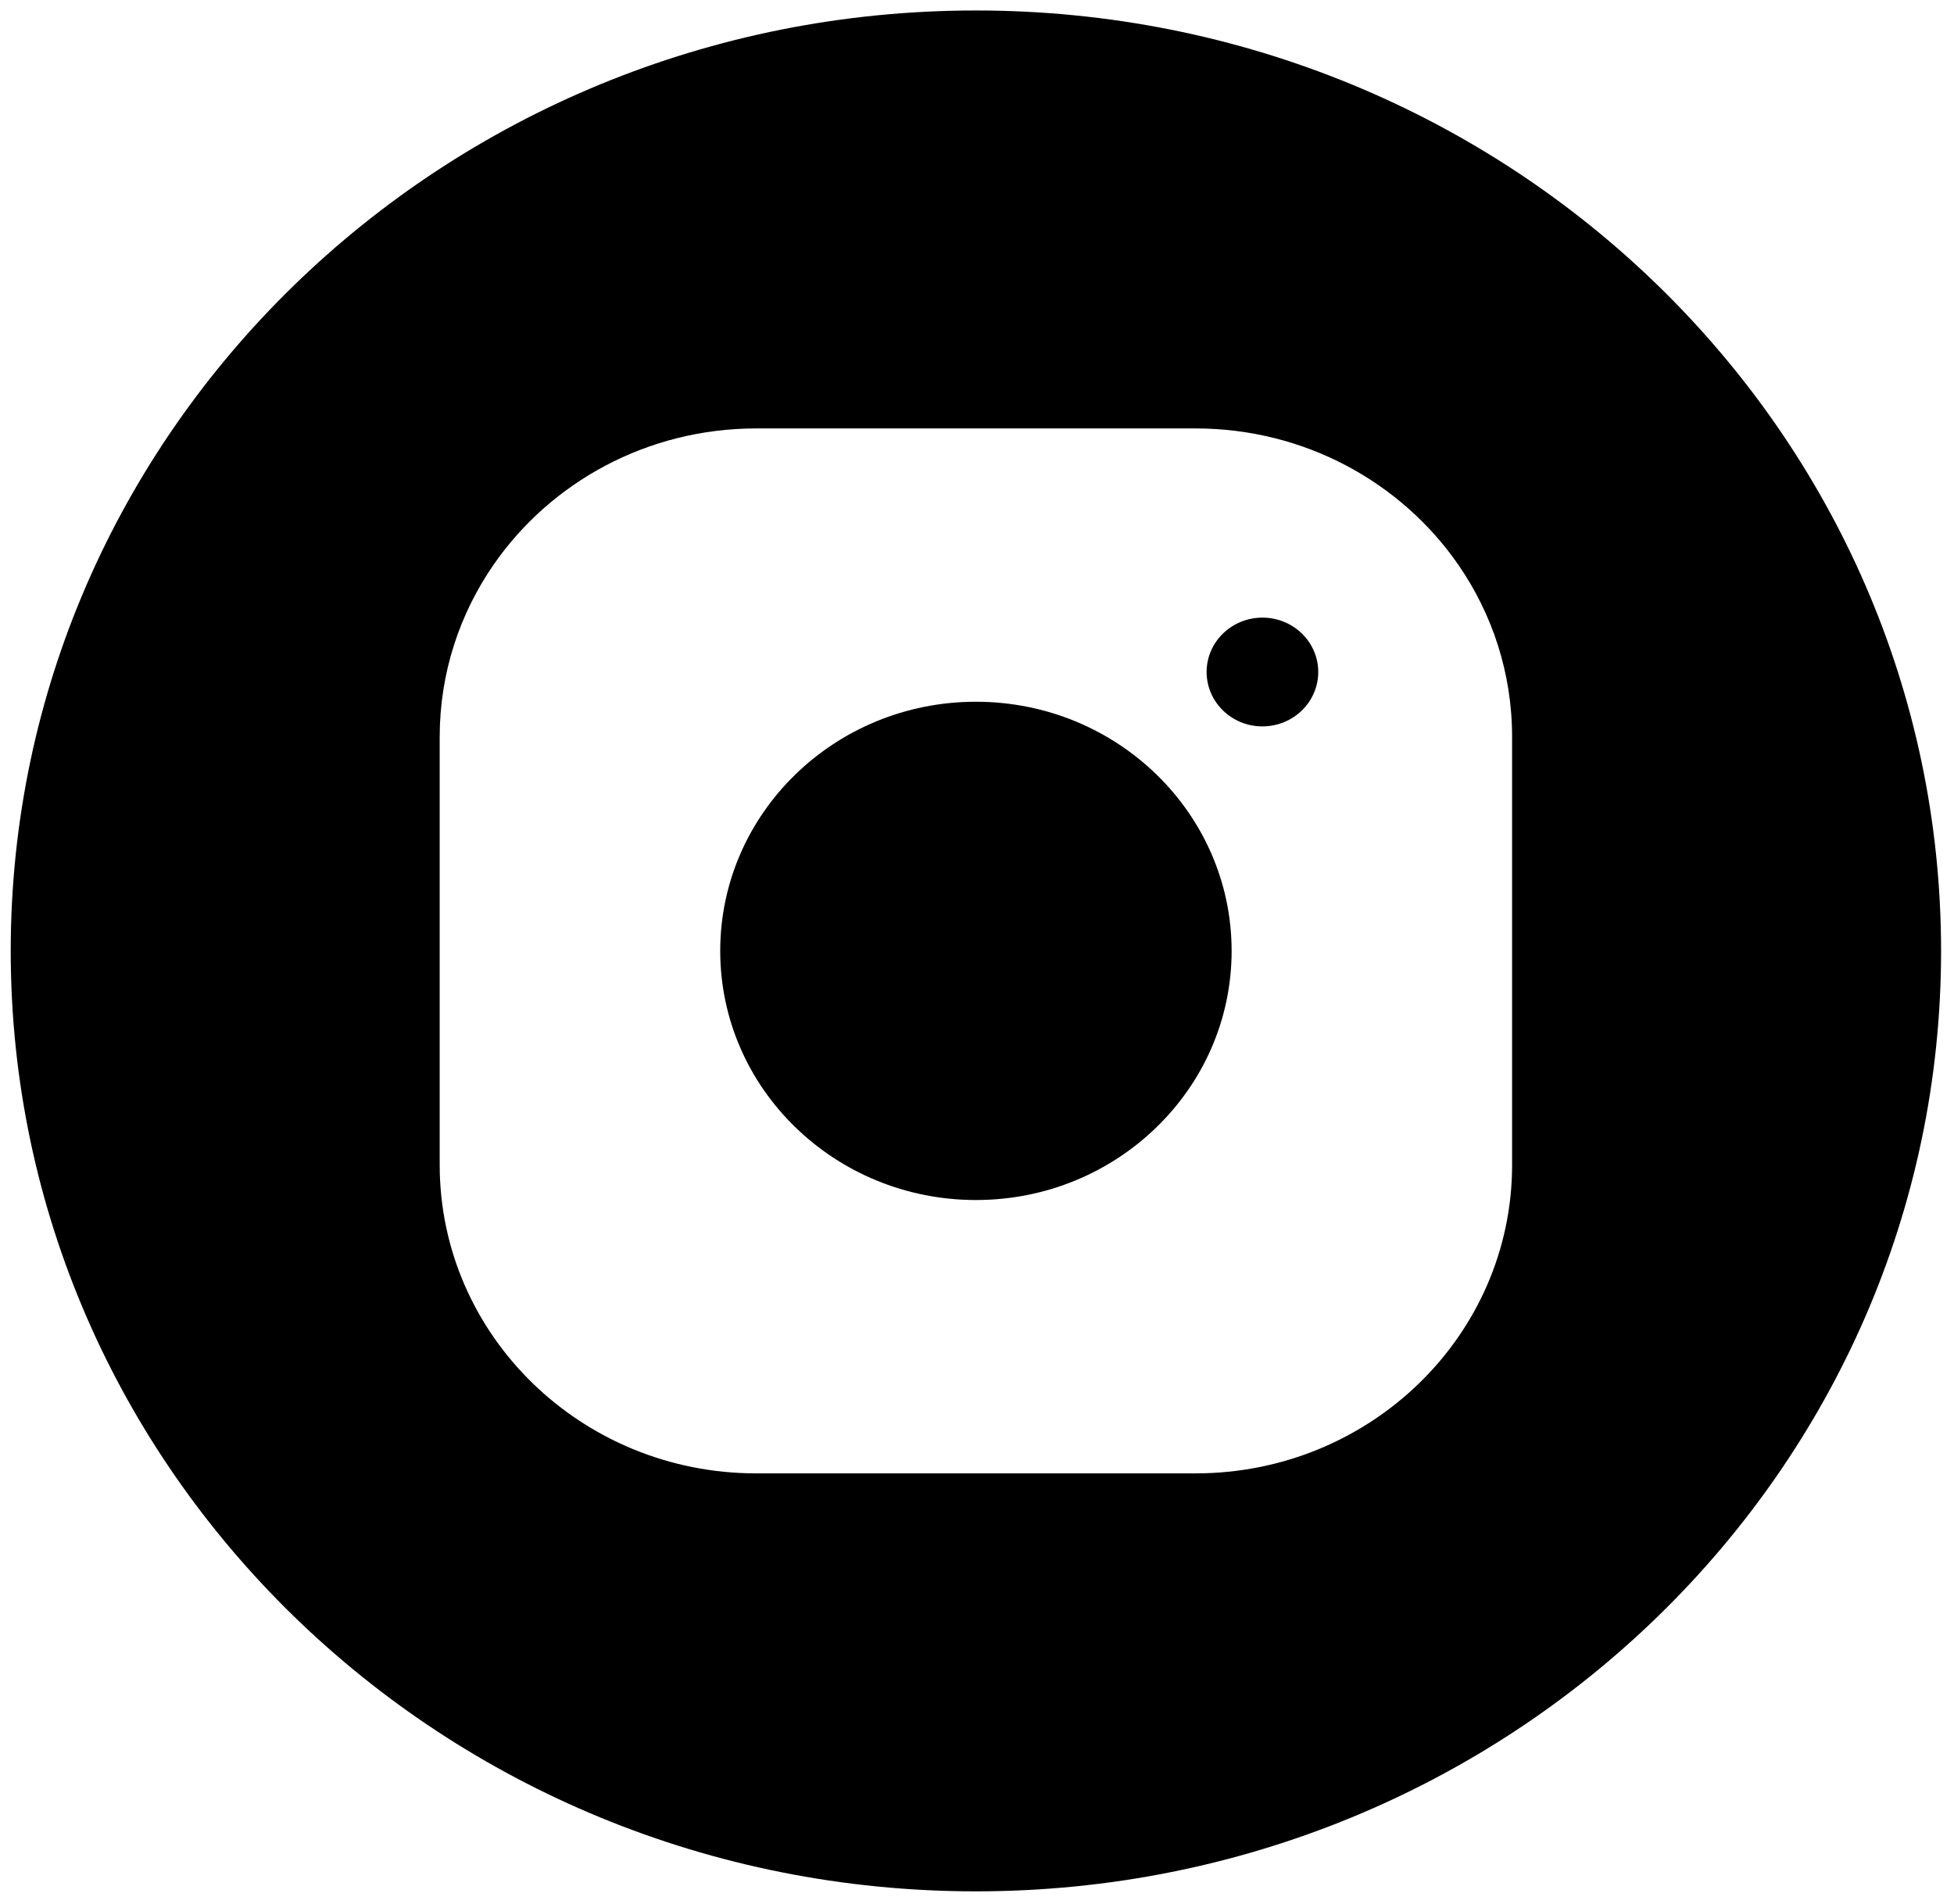
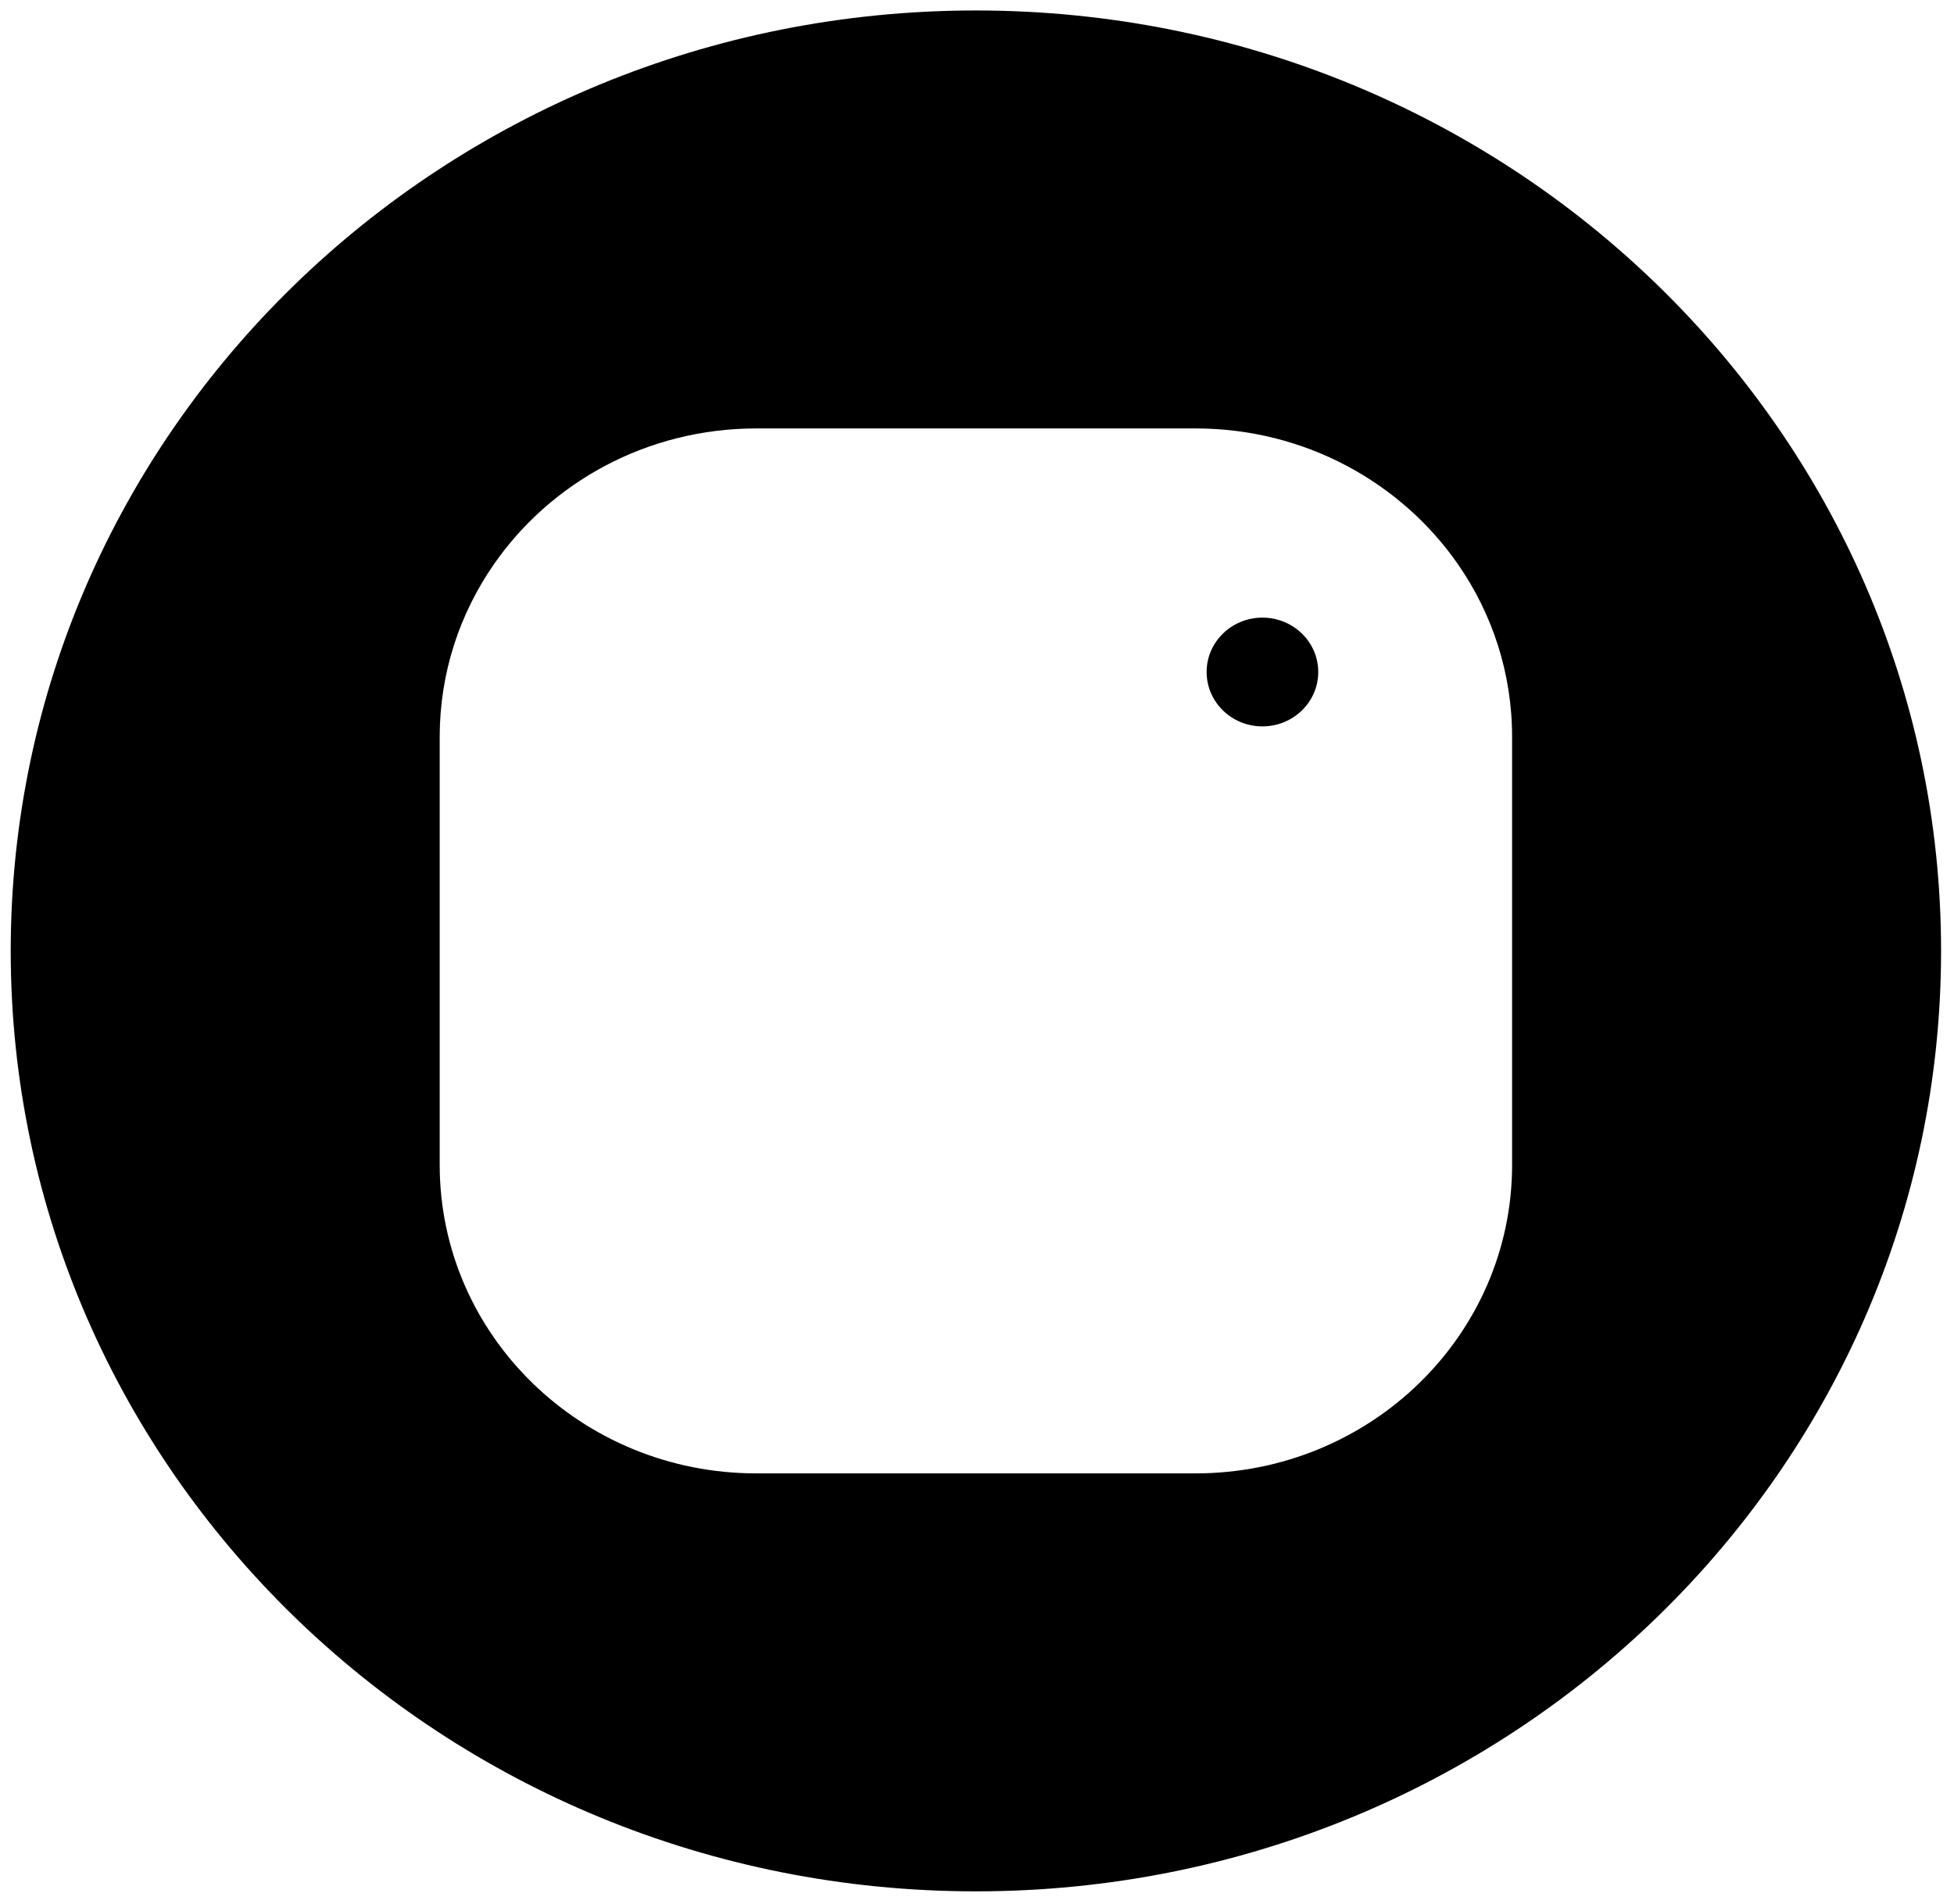
<svg xmlns="http://www.w3.org/2000/svg" width="39" height="38" viewBox="0 0 39 38" fill="none">
  <g clip-path="url(#clip0_2018_9731)">
    <path d="M26.311 13.412C26.311 12.813 25.812 12.327 25.197 12.327C24.582 12.327 24.083 12.813 24.083 13.412C24.083 14.012 24.582 14.498 25.197 14.498C25.812 14.497 26.311 14.012 26.311 13.412Z" fill="black" />
-     <path d="M19.478 14.006C16.66 14.006 14.375 16.233 14.375 18.979C14.375 19.665 14.518 20.319 14.776 20.914C15.034 21.509 15.408 22.045 15.87 22.494C16.793 23.394 18.069 23.951 19.479 23.951C20.888 23.951 22.163 23.395 23.087 22.494C23.549 22.044 23.923 21.509 24.181 20.914C24.439 20.319 24.582 19.665 24.582 18.979C24.581 16.233 22.297 14.006 19.478 14.006Z" fill="black" />
    <path d="M19.478 0.209C8.839 0.209 0.214 8.612 0.214 18.979C0.214 29.345 8.839 37.749 19.478 37.749C30.117 37.749 38.742 29.345 38.742 18.979C38.742 8.612 30.117 0.209 19.478 0.209ZM30.18 23.249C30.18 26.65 27.351 29.407 23.861 29.407H15.095C11.605 29.407 8.776 26.65 8.776 23.249V14.708C8.776 13.433 9.174 12.249 9.855 11.266C10.991 9.628 12.914 8.551 15.095 8.551H23.861C26.042 8.551 27.966 9.628 29.102 11.265C29.783 12.248 30.18 13.433 30.18 14.708V23.249Z" fill="black" />
  </g>
  <defs>
    <clipPath id="clip0_2018_9731">
      <rect width="39" height="38" fill="white" />
    </clipPath>
  </defs>
</svg>